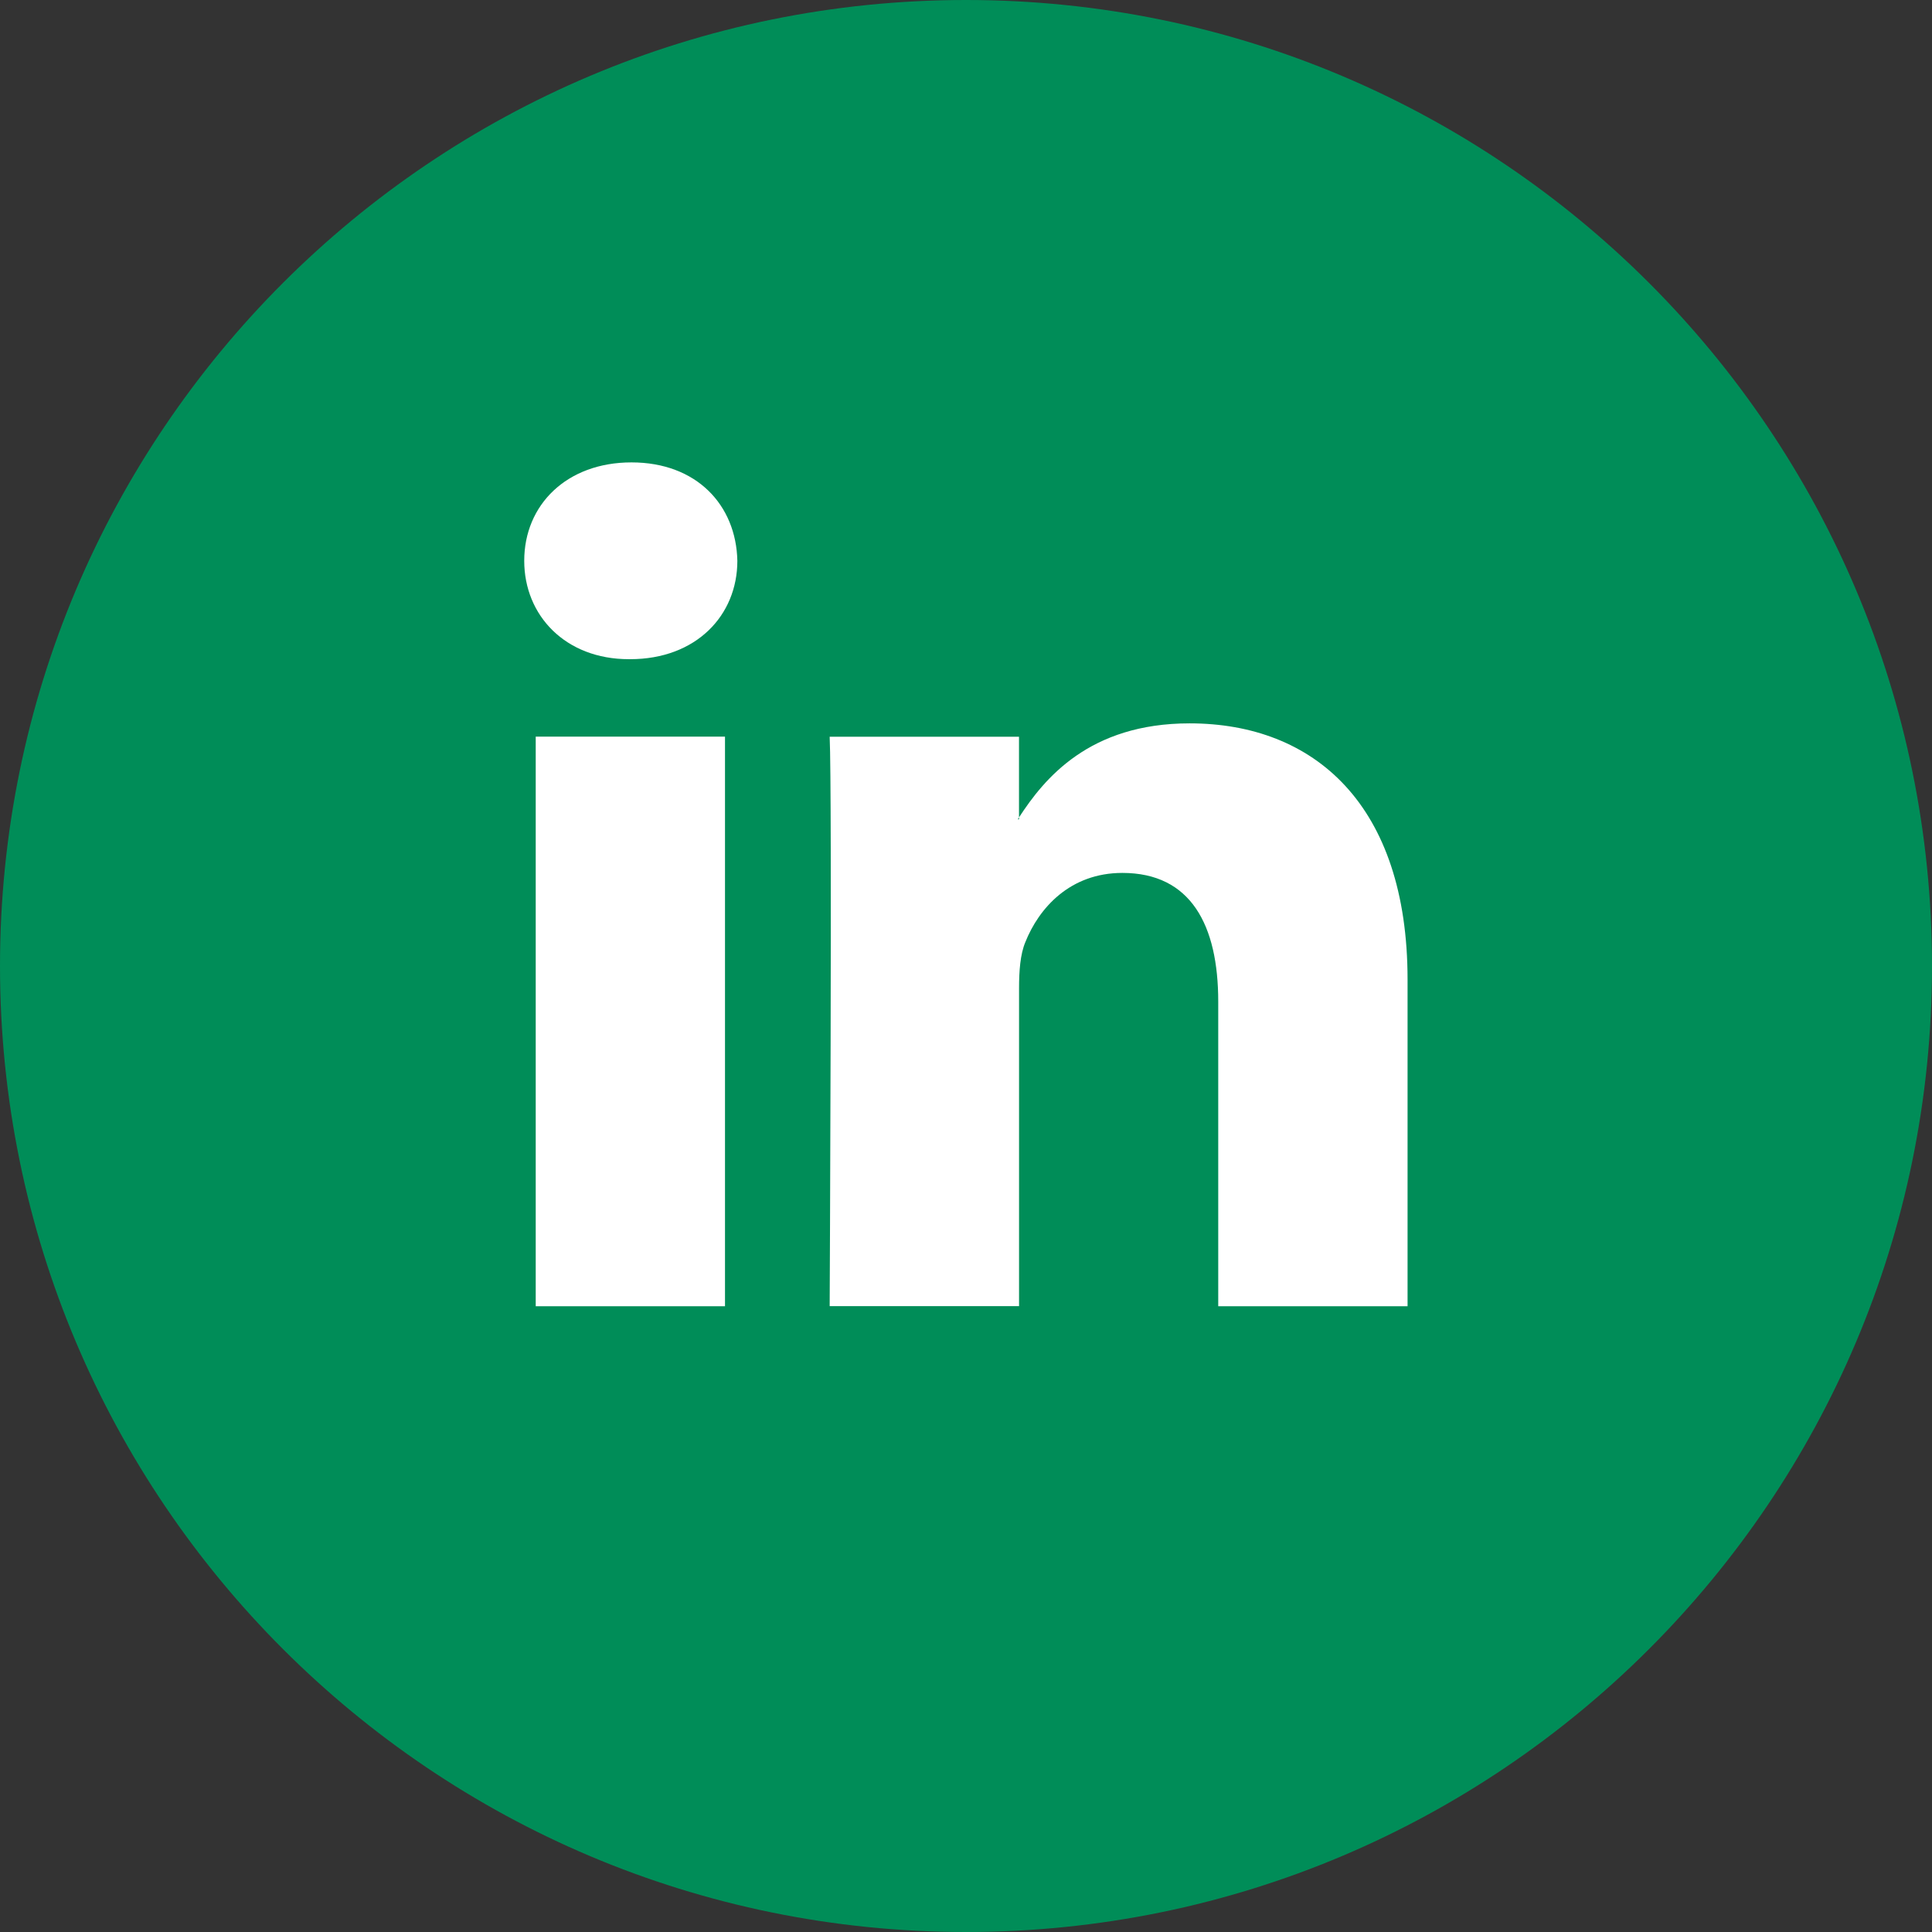
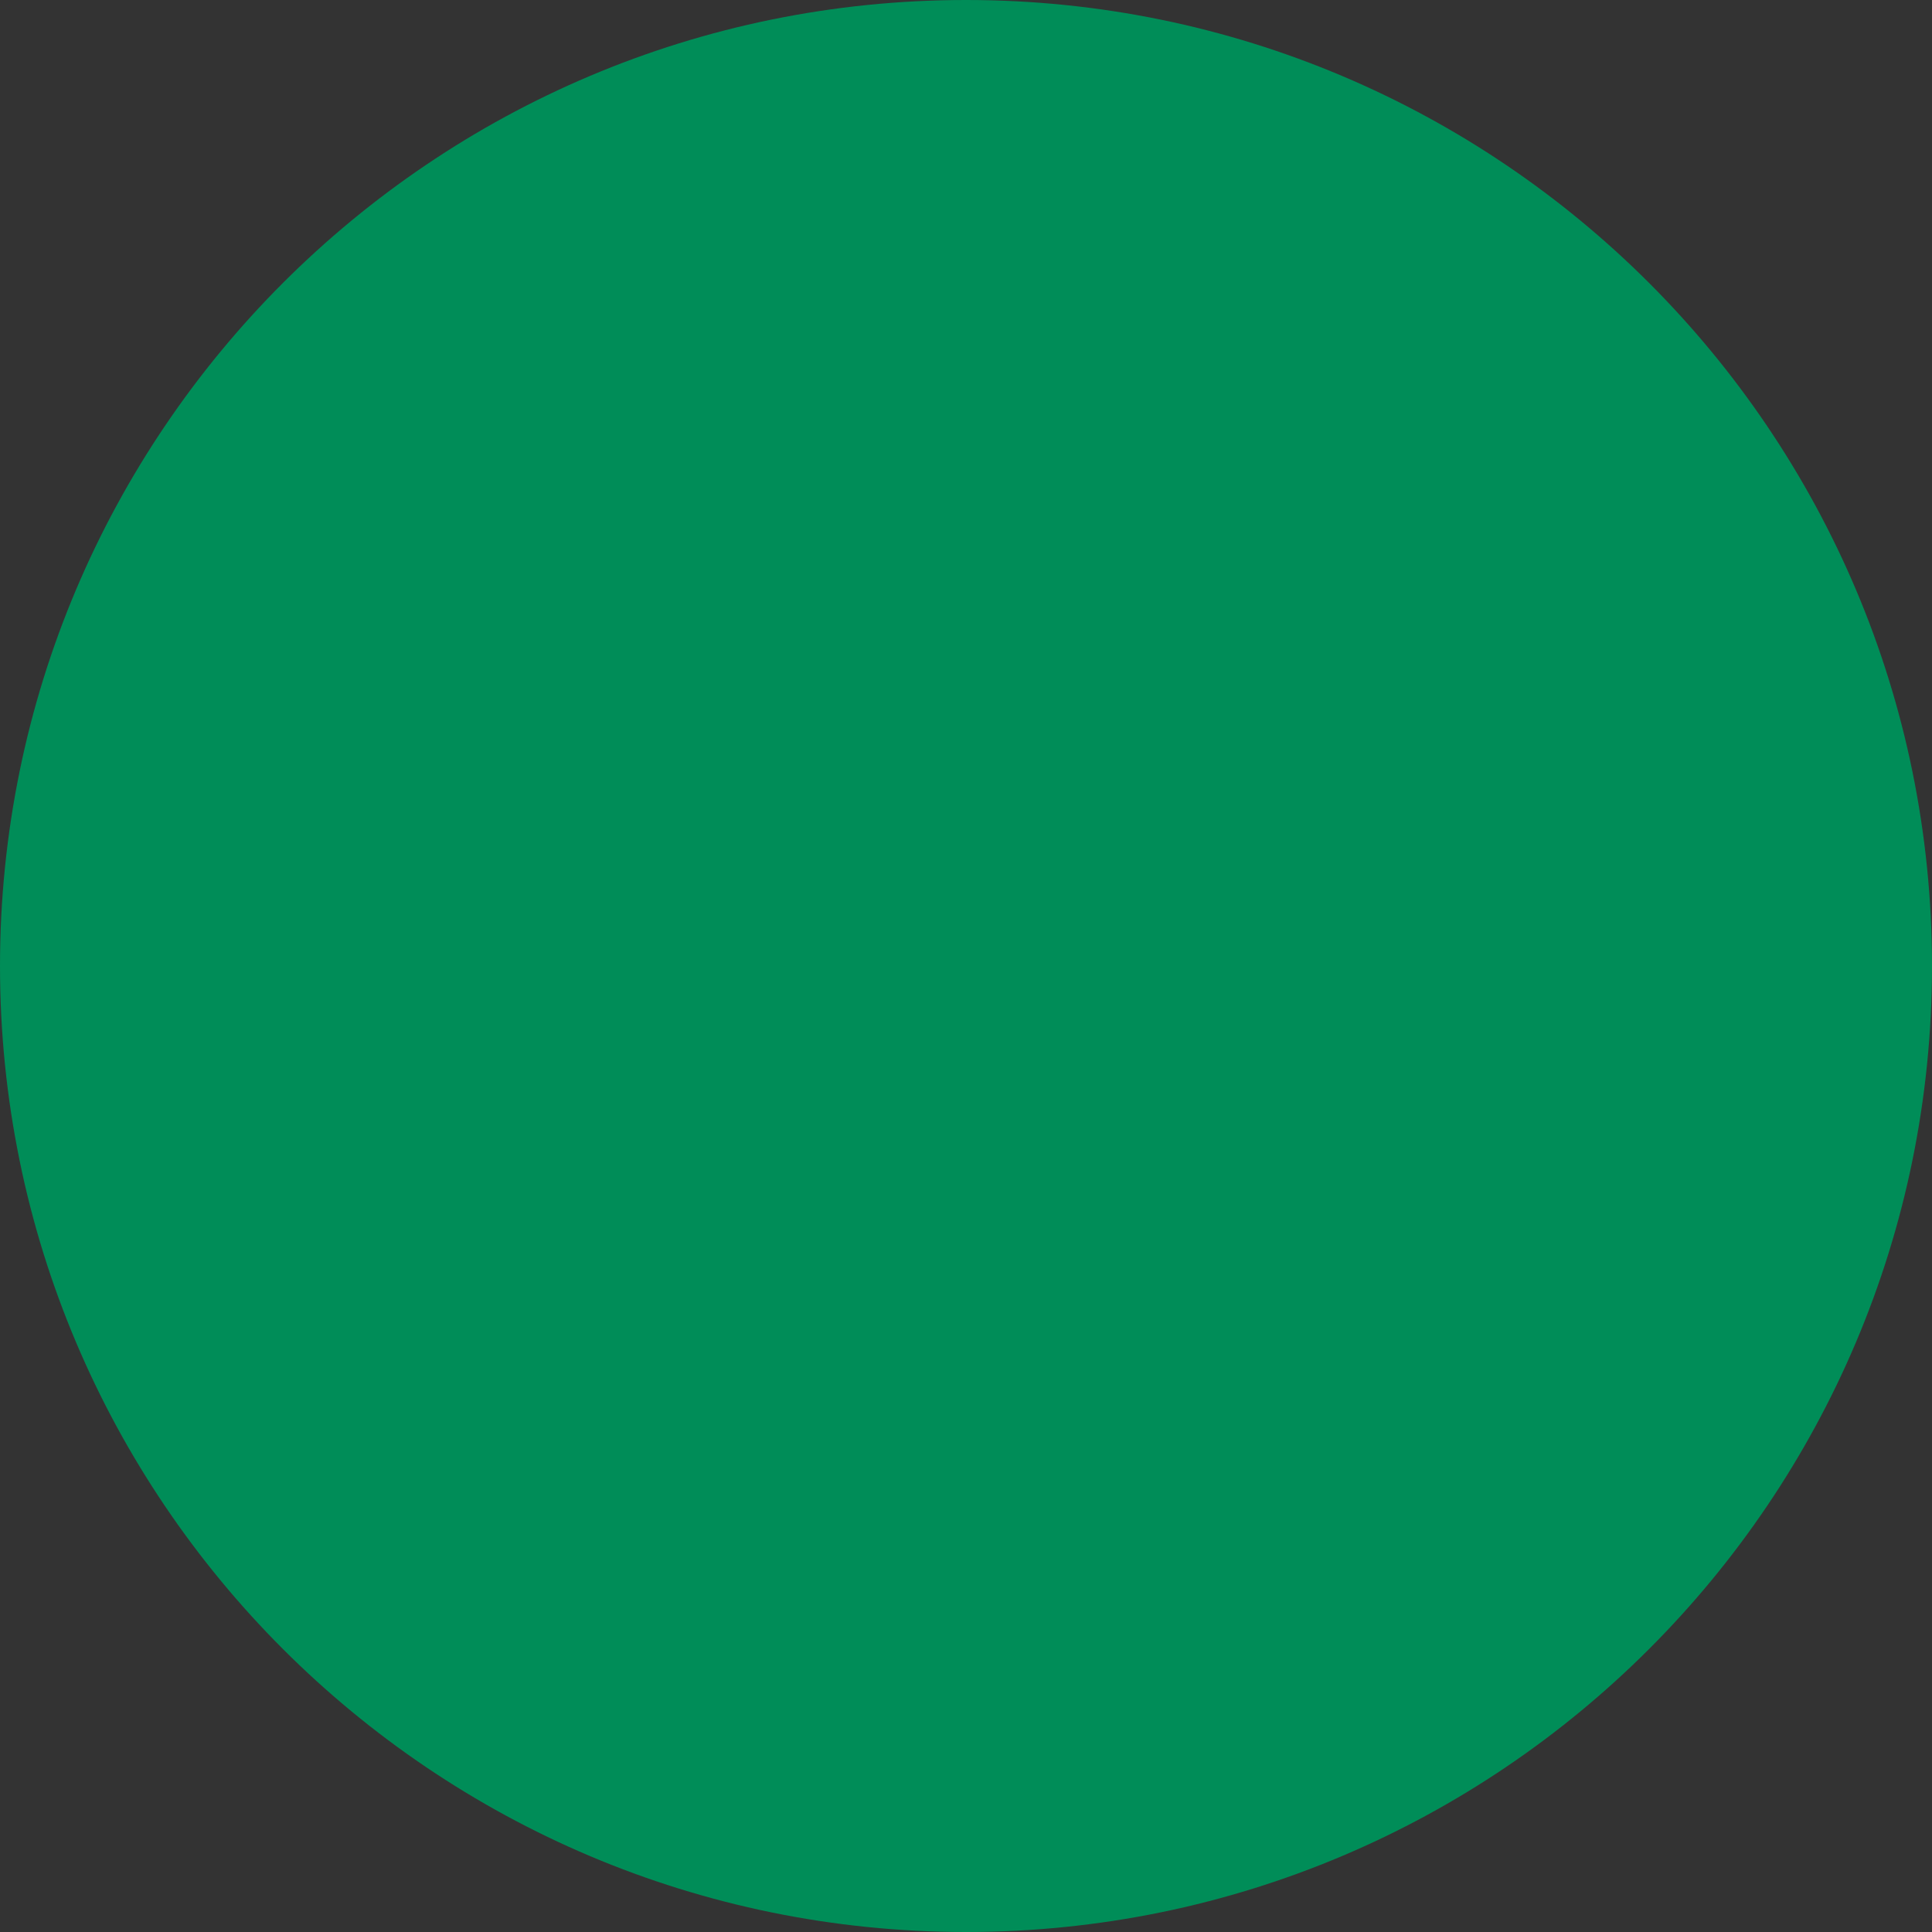
<svg xmlns="http://www.w3.org/2000/svg" id="Layer_1" data-name="Layer 1" viewBox="0 0 378.38 378.38">
  <rect x="0" y="0" width="378.38" height="378.38" fill="#333333" stroke="none" />
  <defs>
    <style>.cls-1{fill:#008D58;fill-rule:evenodd;}.cls-2{fill:#fff;}</style>
  </defs>
  <title>B2Run_Website_Button_Linkedin</title>
-   <path class="cls-1" d="M379.11,189.92c0,104.48-84.71,189.19-189.19,189.19S.73,294.4.73,189.92,85.43.73,189.92.73,379.11,85.43,379.11,189.92Z" transform="translate(-0.73 -0.73)" />
-   <path class="cls-2" d="M276.4,192.61v63.95H239.32V196.9c0-15-5.36-25.21-18.78-25.21-10.25,0-16.34,6.89-19,13.56-1,2.38-1.23,5.7-1.23,9v62.28H163.22s.5-101.05,0-111.51H200.3v15.8c-.07.12-.18.24-.24.37h.24v-.37c4.93-7.58,13.72-18.42,33.41-18.42,24.4,0,42.69,15.93,42.69,50.18Zm-152-101.32c-12.69,0-21,8.32-21,19.27,0,10.71,8.06,19.27,20.49,19.27h.25c12.93,0,21-8.57,21-19.27-.24-10.94-8-19.27-20.73-19.27ZM105.65,256.56h37.07V145H105.65Zm0,0" transform="translate(-0.73 -0.73)" />
+   <path class="cls-1" d="M379.11,189.92c0,104.48-84.71,189.19-189.19,189.19S.73,294.4.73,189.92,85.43.73,189.92.73,379.11,85.43,379.11,189.92" transform="translate(-0.73 -0.73)" />
</svg>